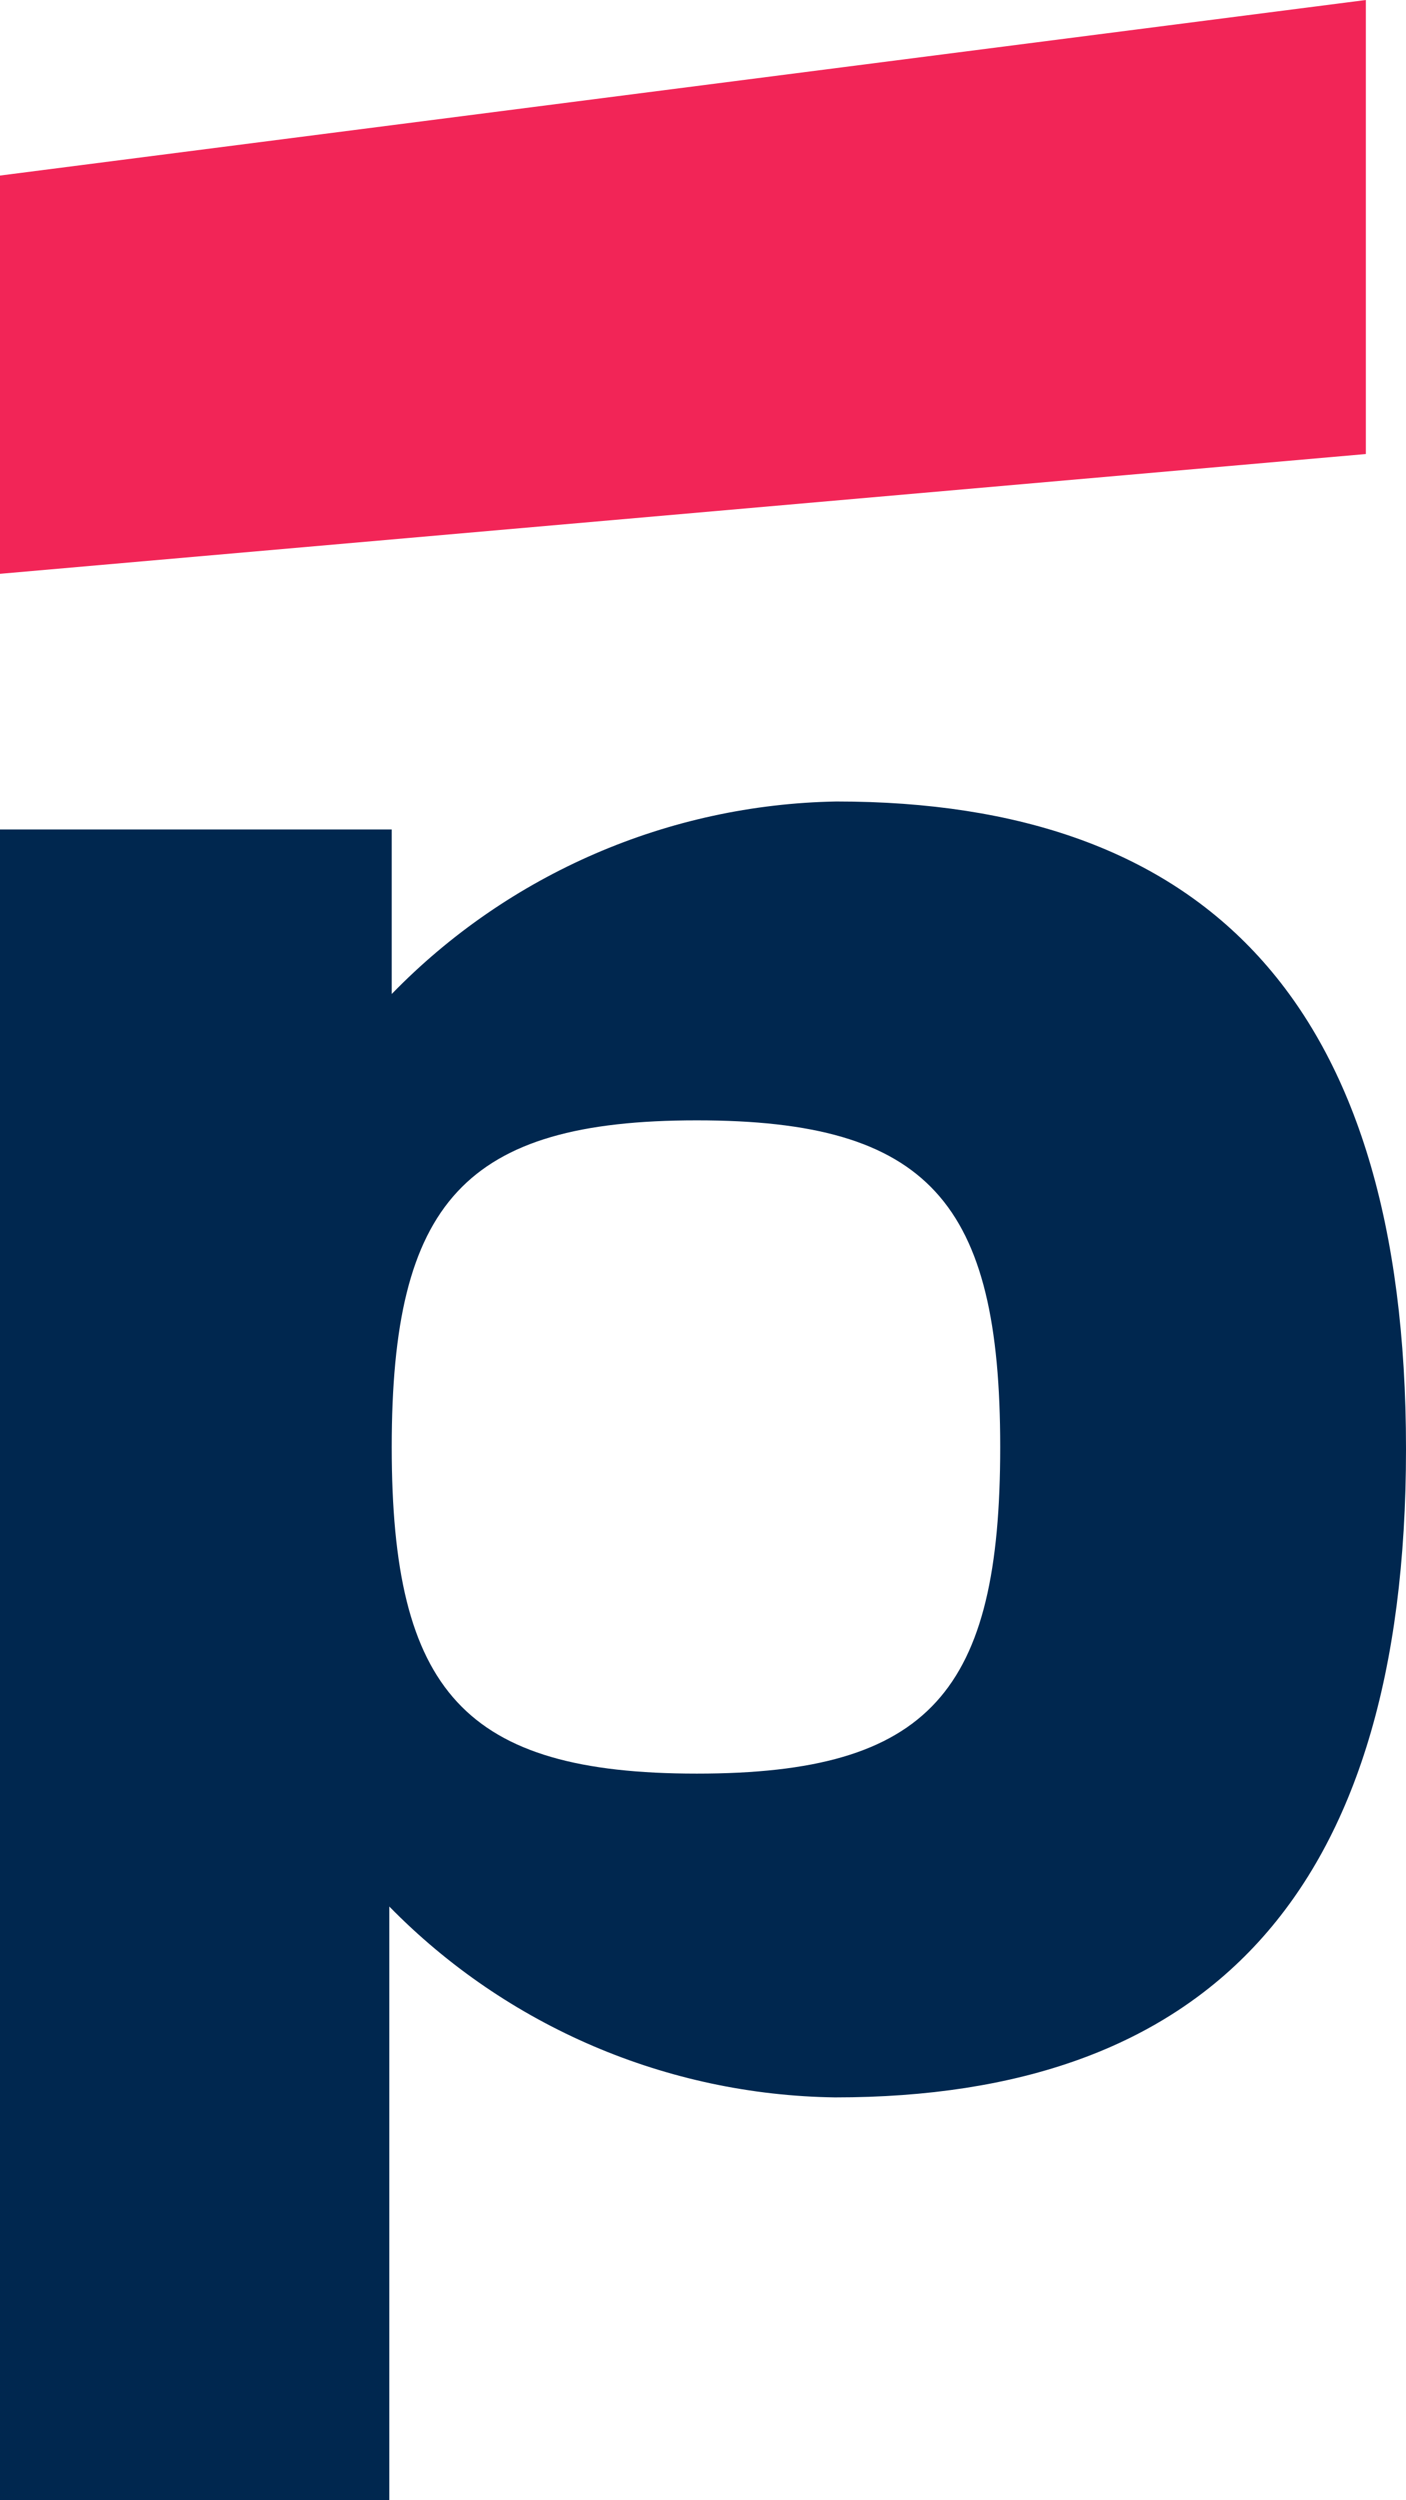
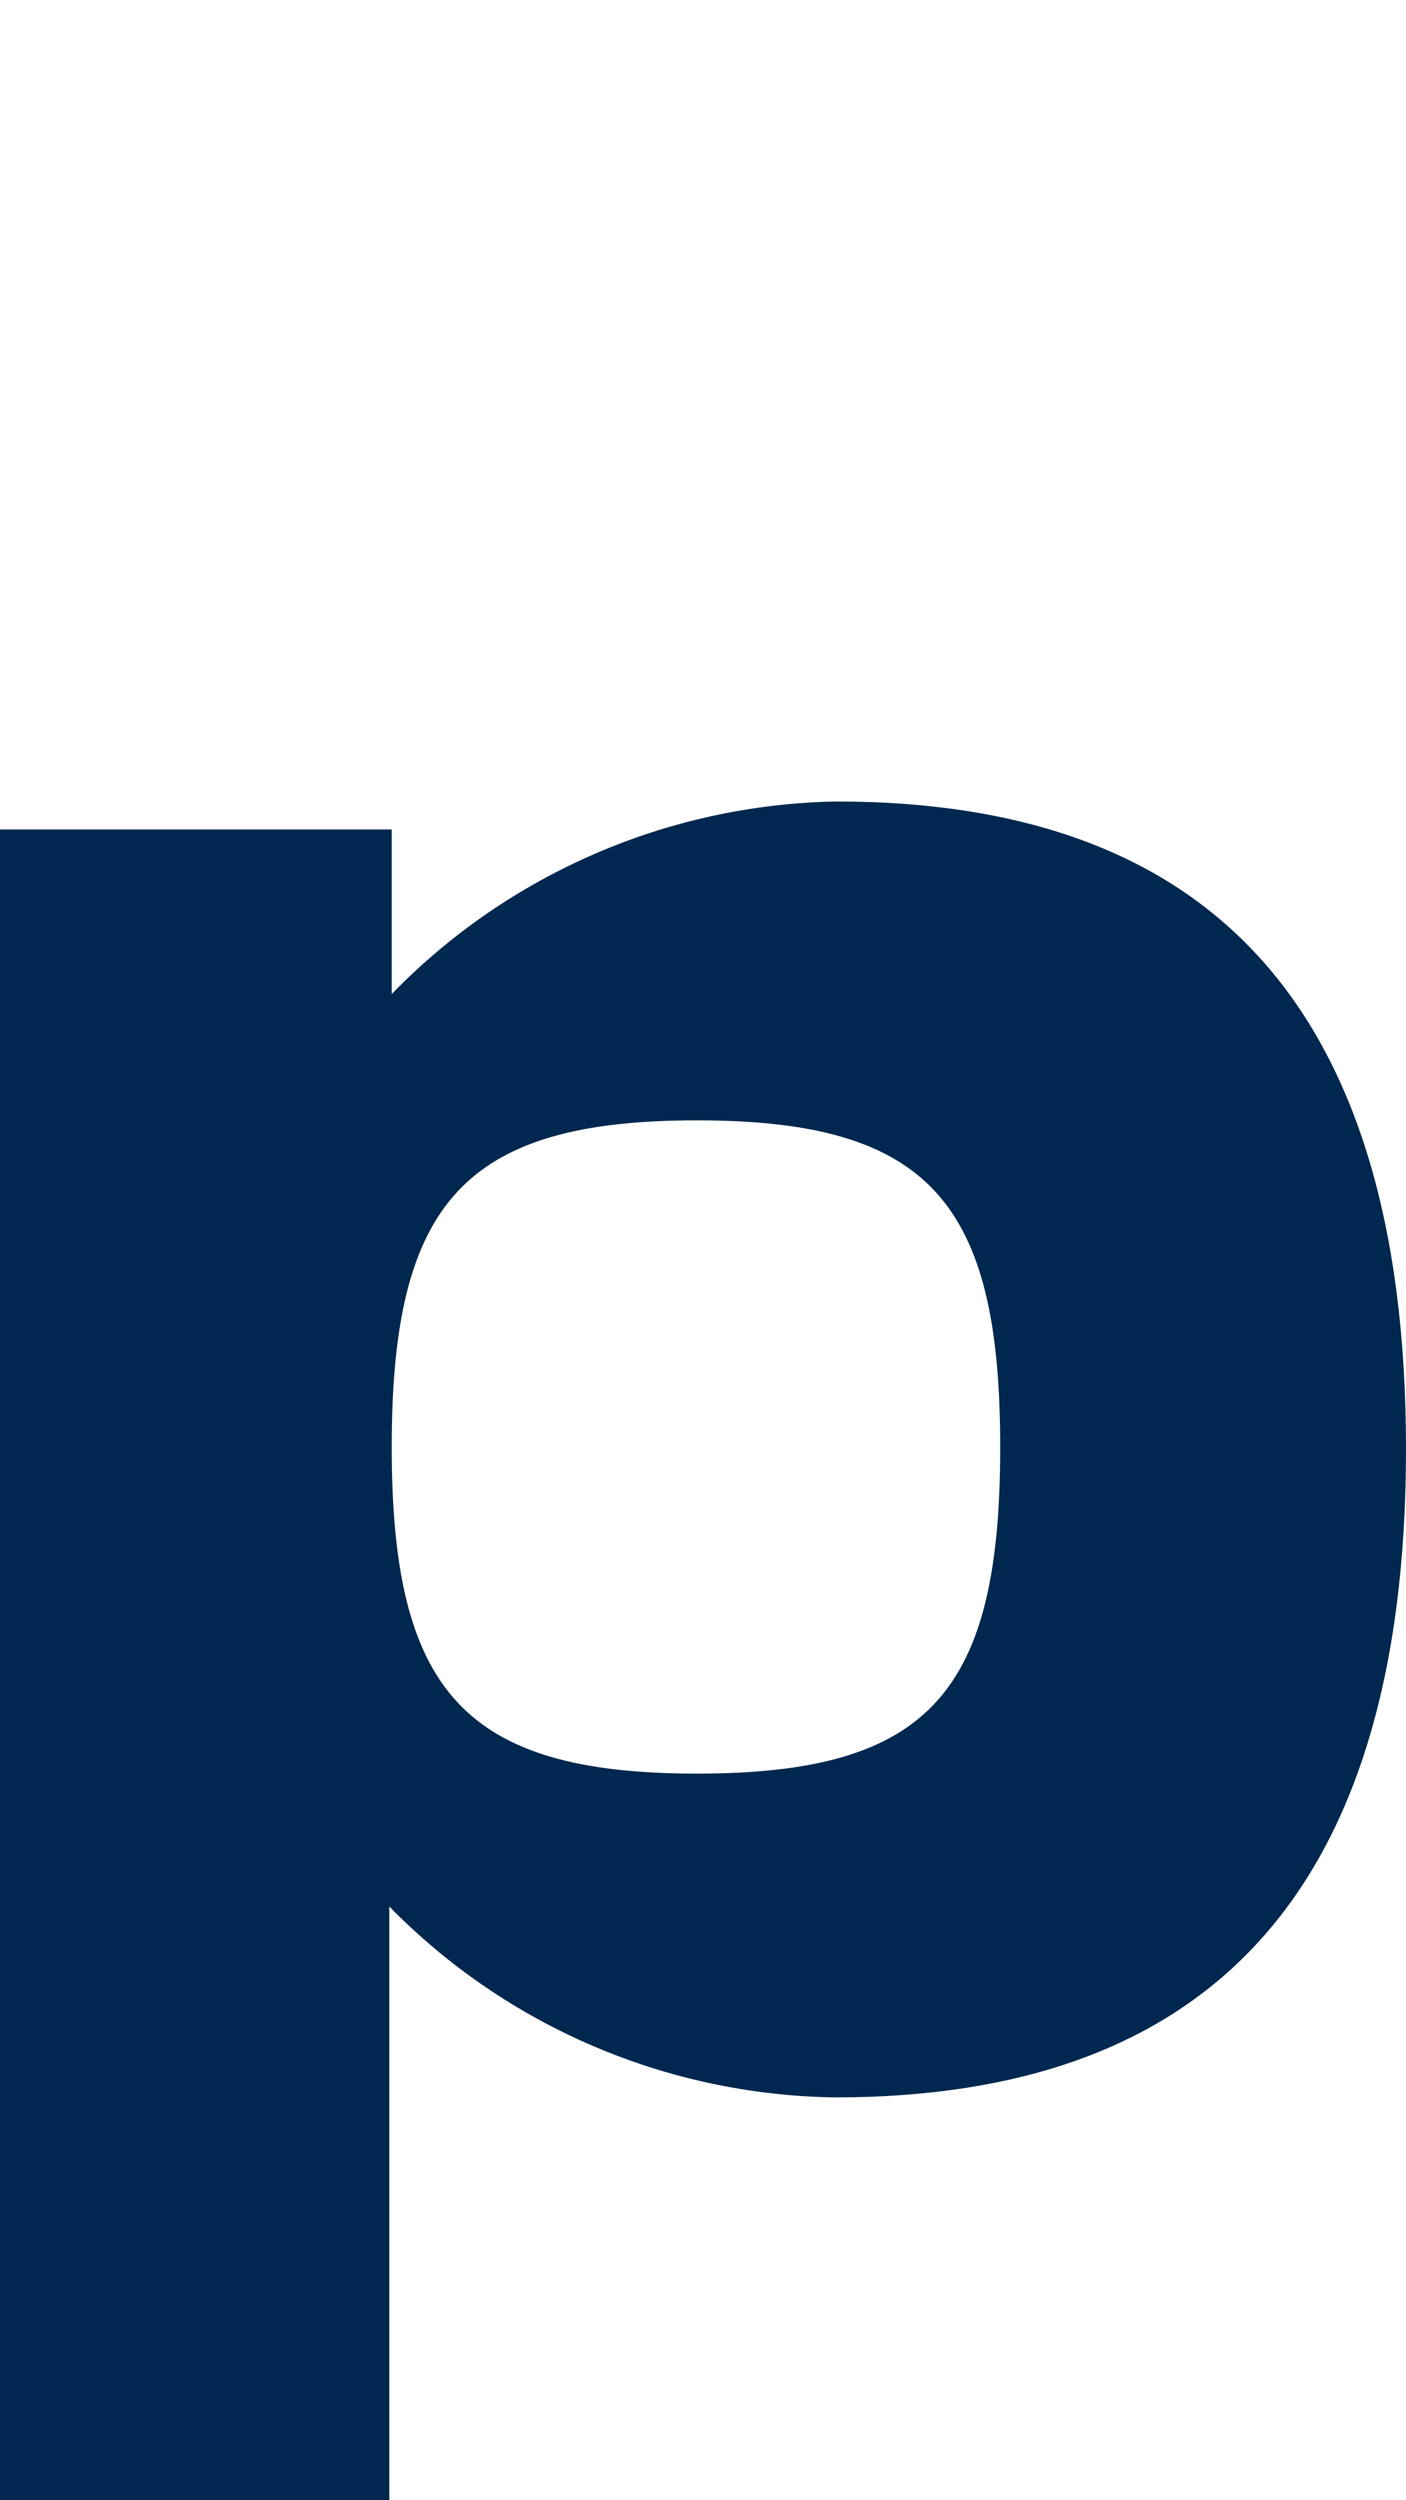
<svg xmlns="http://www.w3.org/2000/svg" width="18" height="32" viewBox="0 0 18 32" fill="none">
-   <path d="M17.486 0L0 2.247V7.344L17.486 5.811V0Z" fill="#F22557" />
  <path d="M10.707 10.258C8.557 10.297 6.511 11.183 5.015 12.722V10.616H0V31.999H4.984V24.401C6.487 25.936 8.539 26.814 10.691 26.844C15.411 26.844 18 24.291 18 18.546C18 12.801 15.411 10.258 10.707 10.258ZM8.921 22.7C5.945 22.7 5.015 21.647 5.015 18.52C5.015 15.392 5.945 14.339 8.921 14.339C11.896 14.339 12.805 15.392 12.805 18.52C12.805 21.647 11.912 22.7 8.921 22.7Z" fill="#00274F" />
</svg>